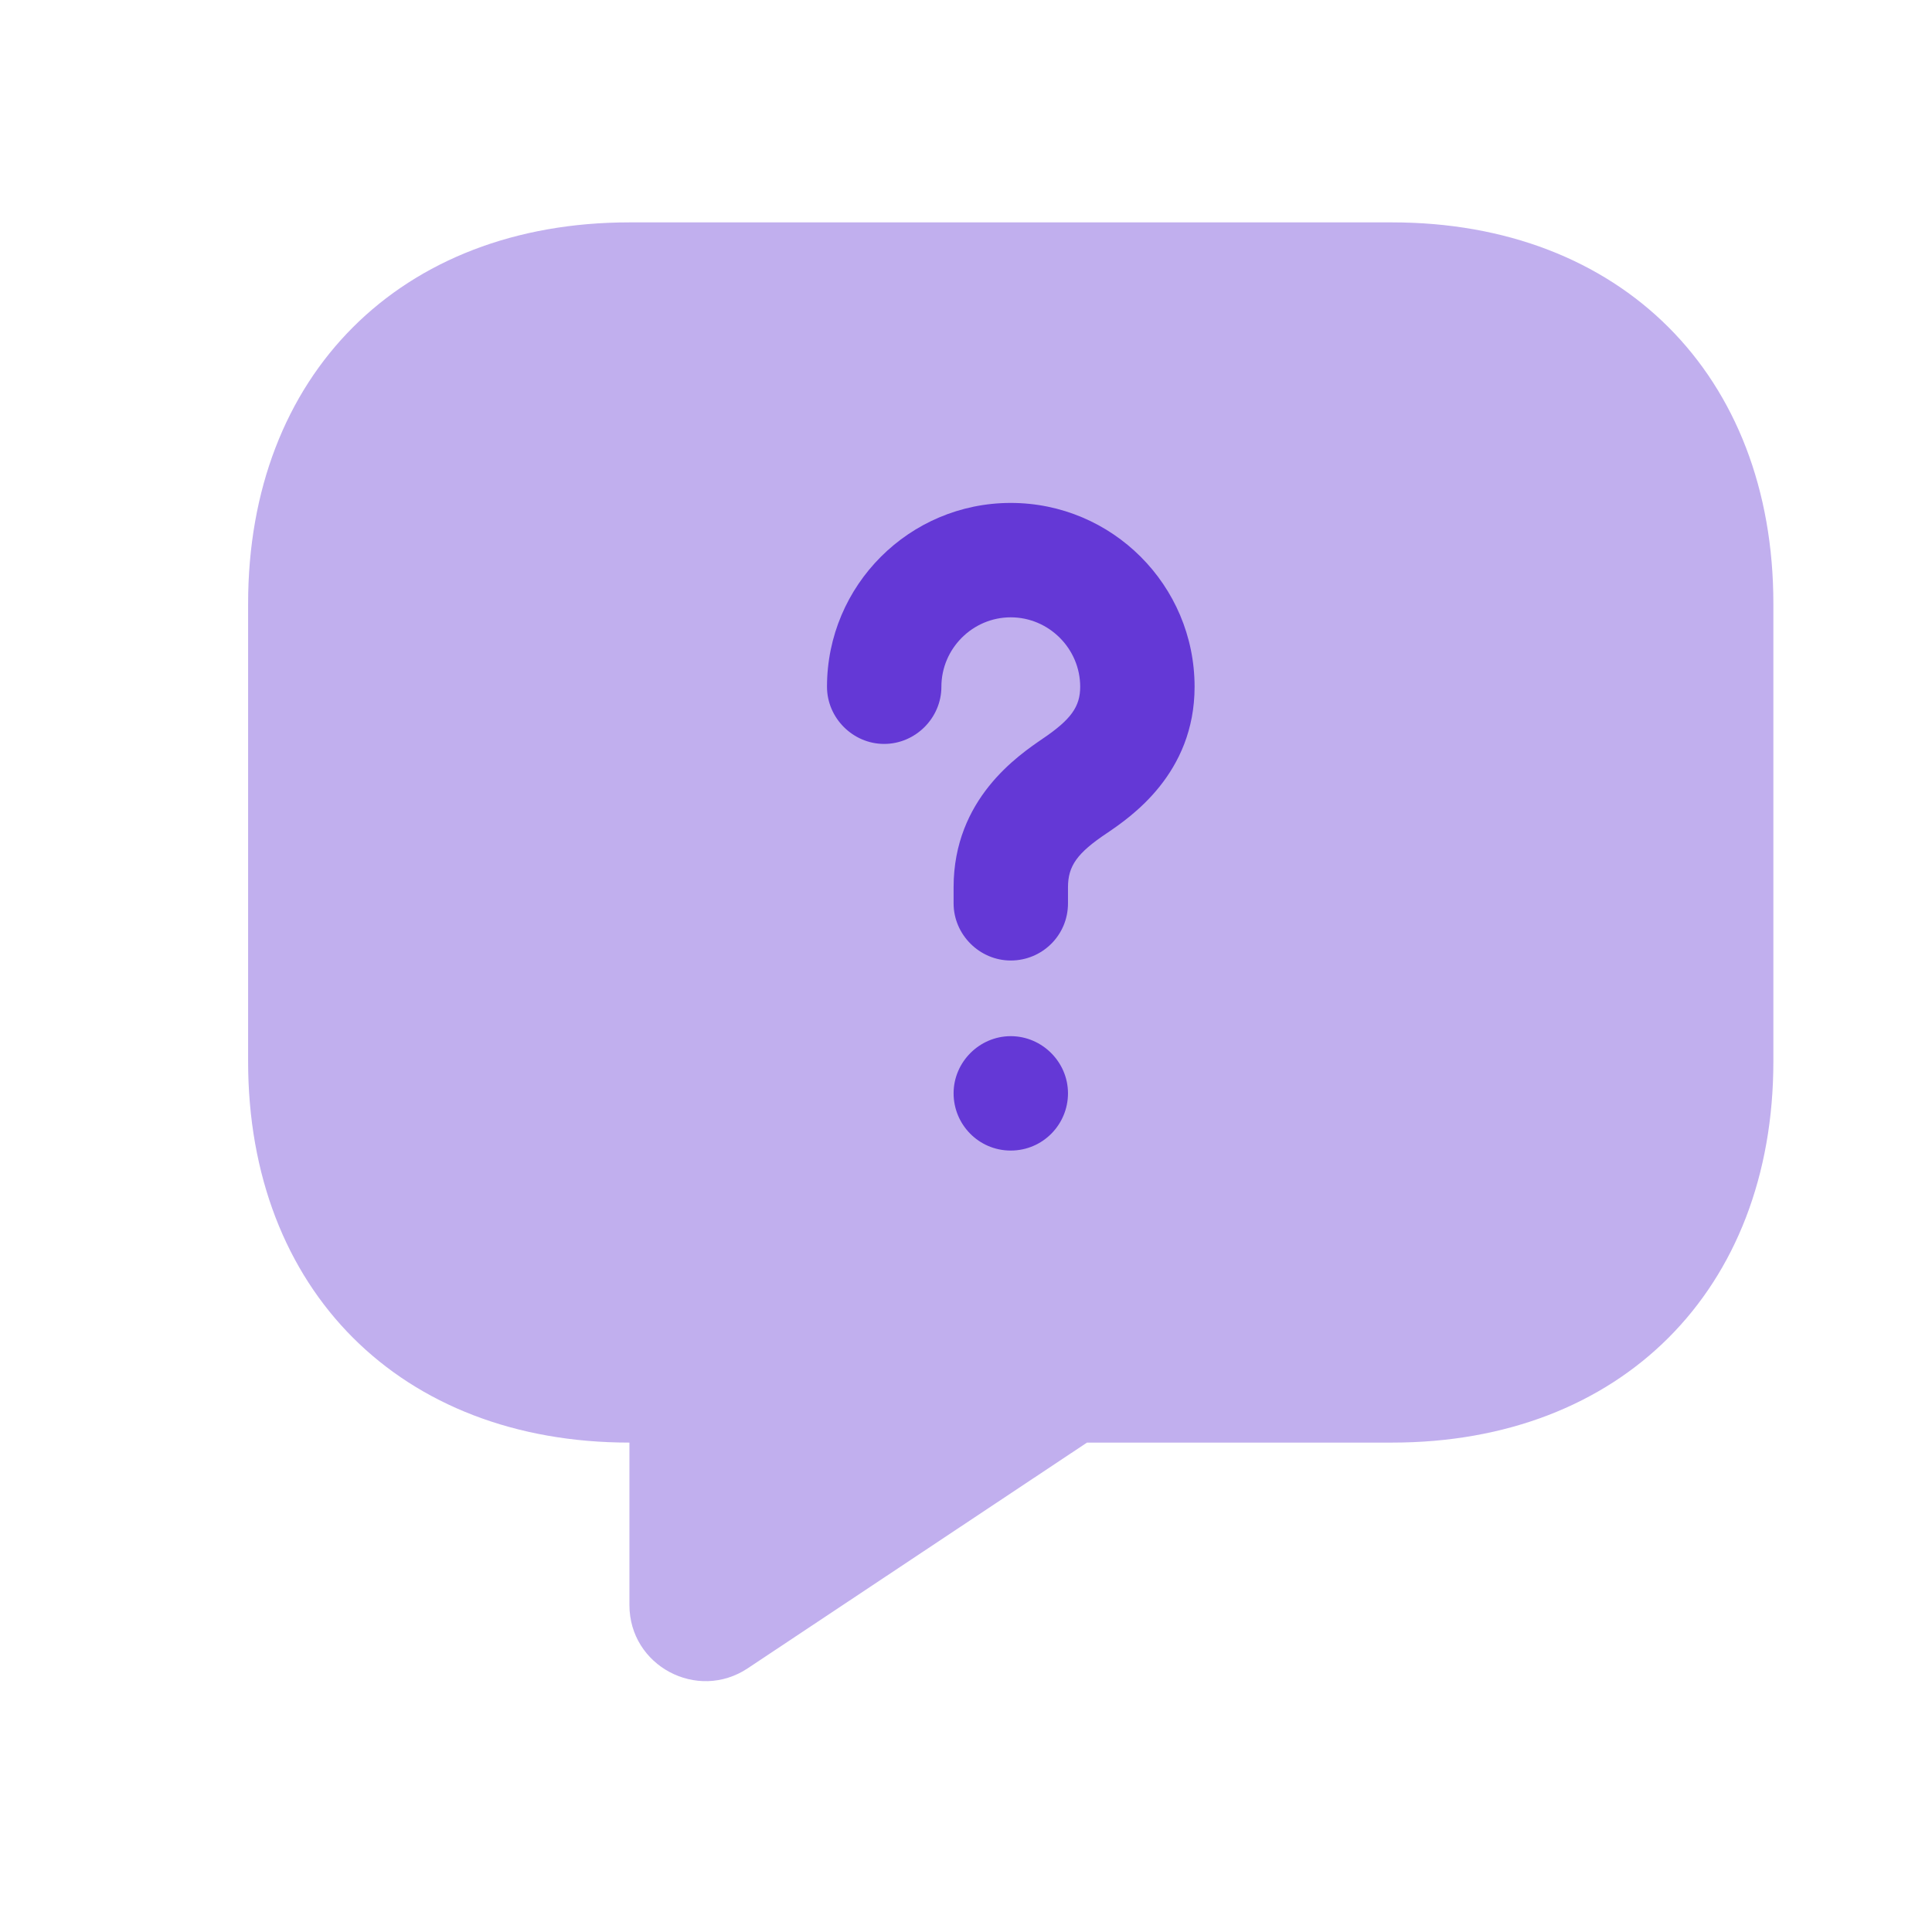
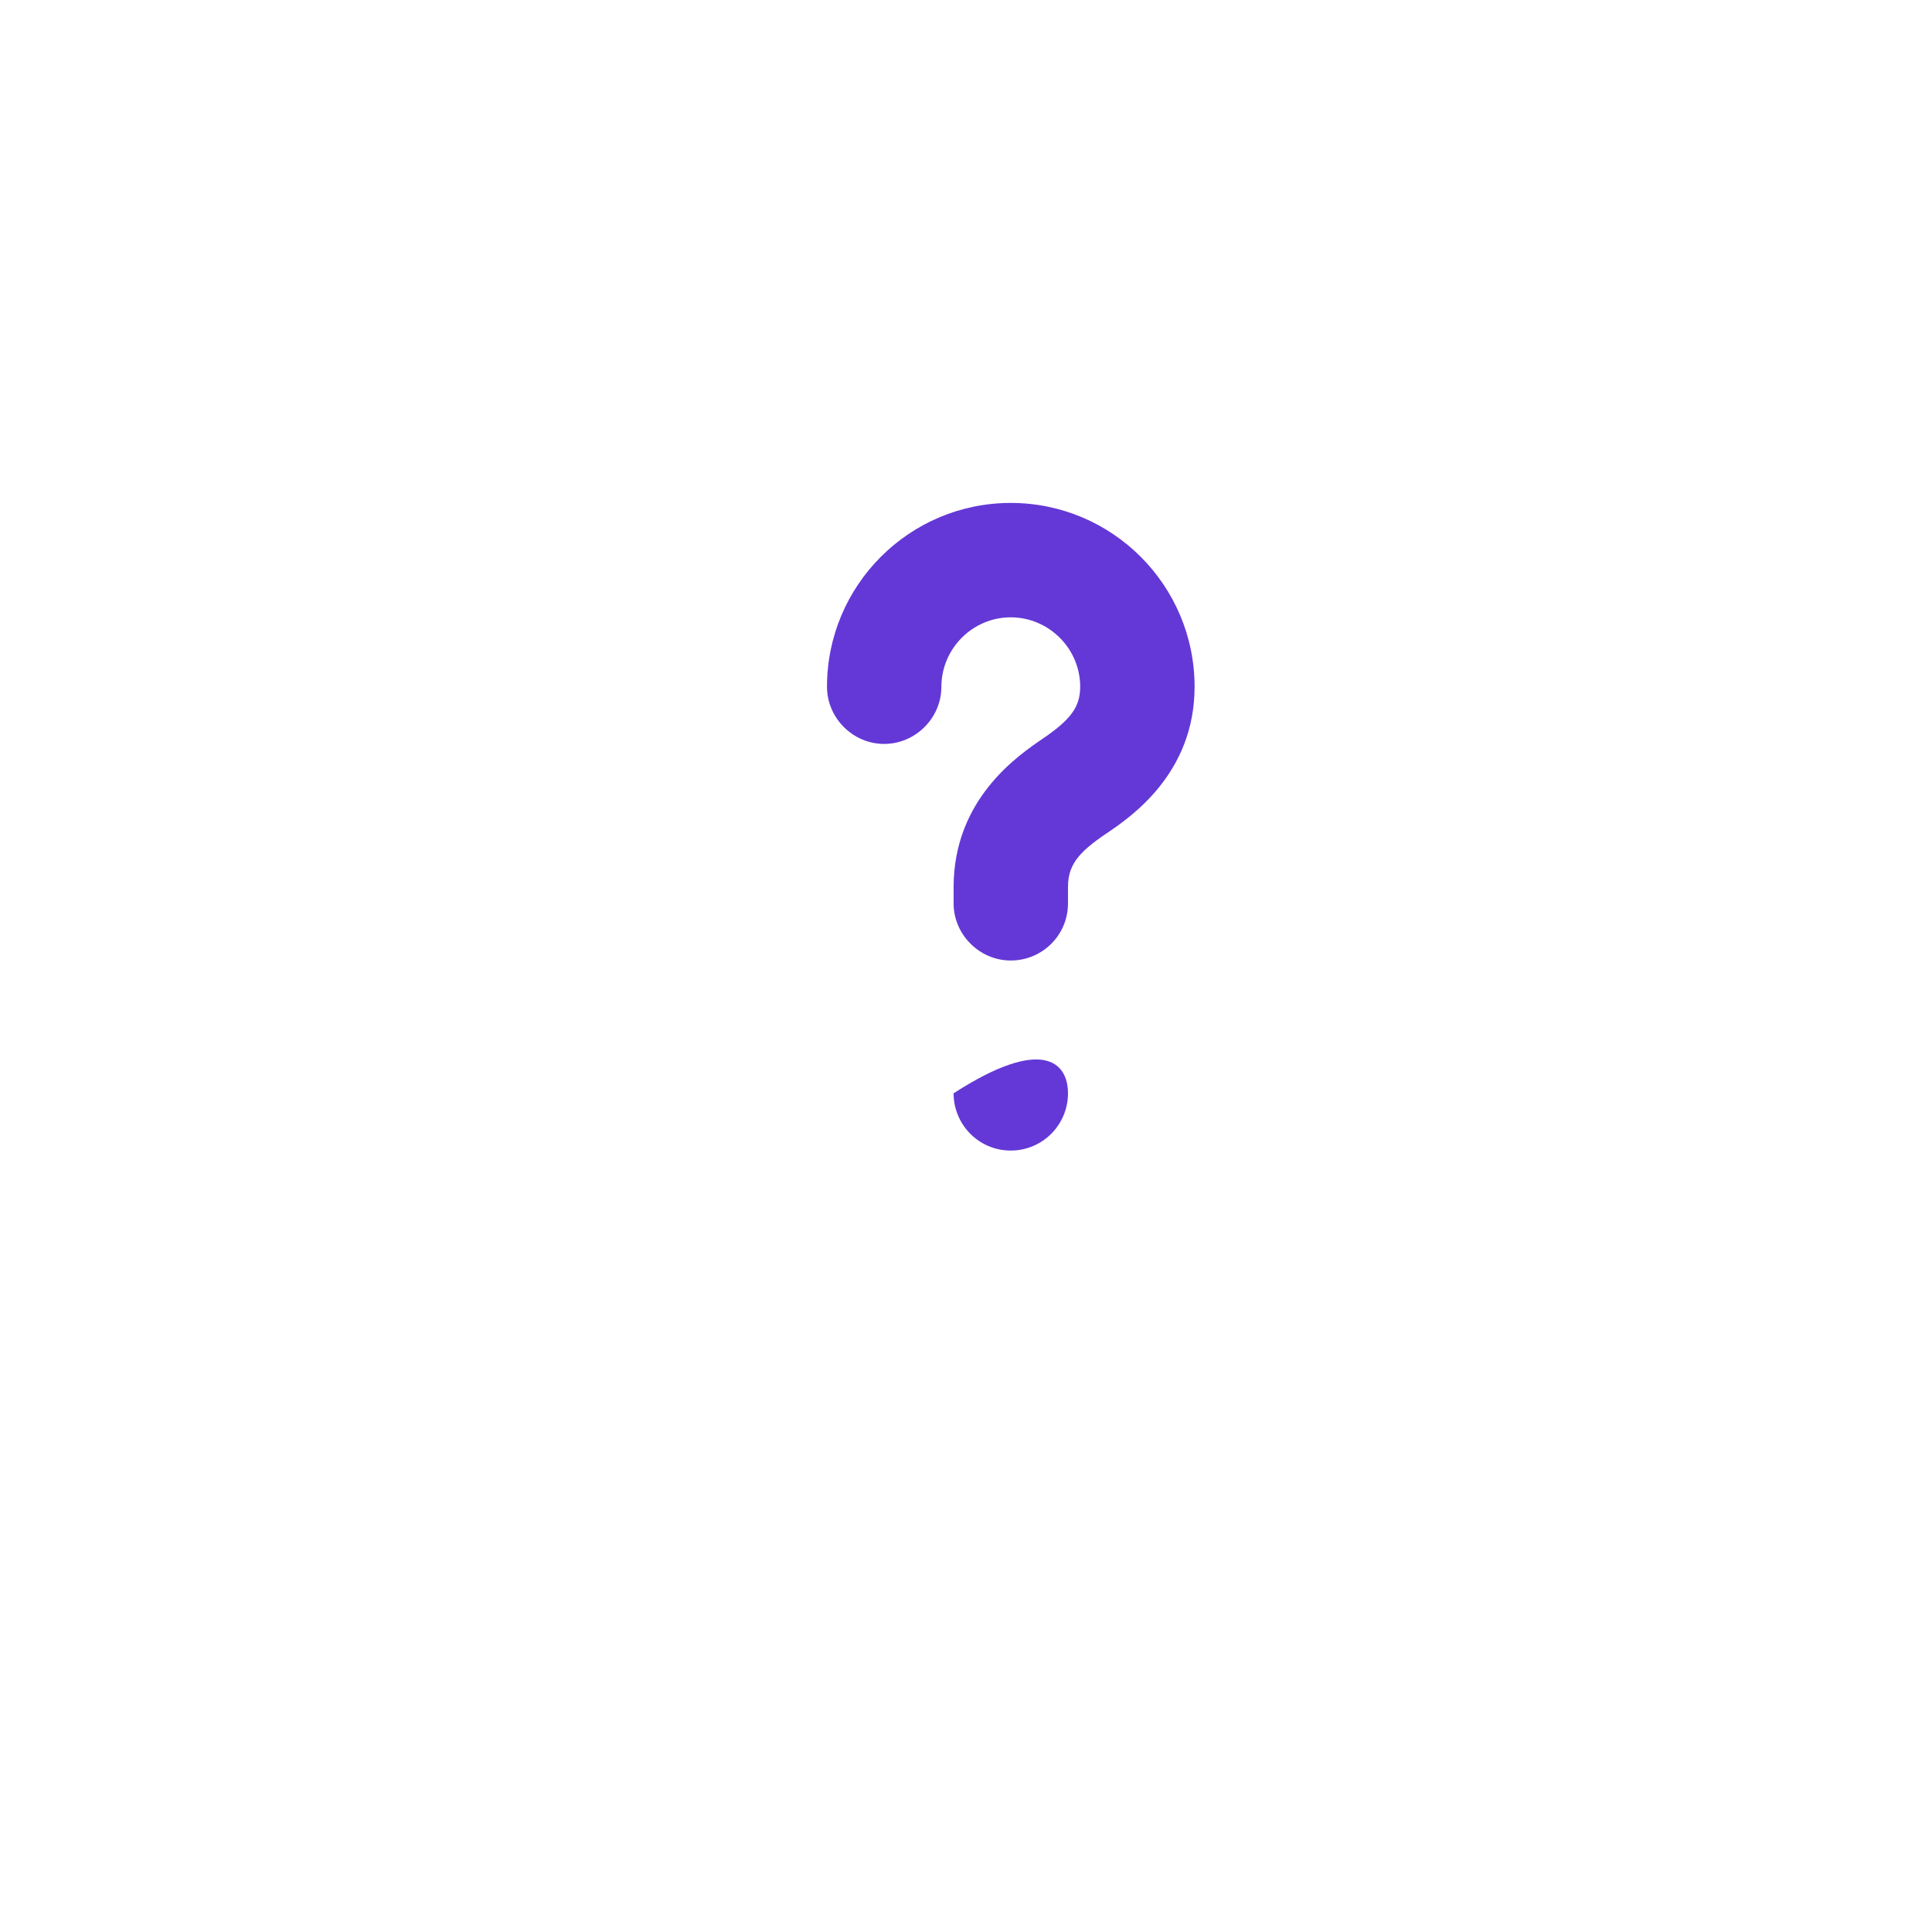
<svg xmlns="http://www.w3.org/2000/svg" width="19" height="19" viewBox="0 0 19 19" fill="none">
-   <path opacity="0.4" d="M13.69 14.187L10.69 14.187L7.353 16.407C6.858 16.736 6.19 16.384 6.19 15.784L6.19 14.187C3.94 14.187 2.44 12.687 2.44 10.437L2.44 5.937C2.44 3.687 3.94 2.187 6.19 2.187L13.69 2.187C15.94 2.187 17.44 3.687 17.44 5.937L17.44 10.437C17.44 12.687 15.94 14.187 13.69 14.187Z" fill="#6438D6" />
  <path d="M9.94 9.446C9.633 9.446 9.378 9.191 9.378 8.884L9.378 8.726C9.378 7.856 10.015 7.429 10.255 7.264C10.533 7.076 10.623 6.949 10.623 6.754C10.623 6.379 10.315 6.071 9.94 6.071C9.565 6.071 9.258 6.379 9.258 6.754C9.258 7.061 9.003 7.316 8.695 7.316C8.388 7.316 8.133 7.061 8.133 6.754C8.133 5.756 8.943 4.946 9.94 4.946C10.938 4.946 11.748 5.756 11.748 6.754C11.748 7.609 11.118 8.036 10.885 8.194C10.593 8.389 10.503 8.516 10.503 8.726L10.503 8.884C10.503 9.199 10.248 9.446 9.94 9.446Z" fill="#6438D6" />
-   <path d="M9.94 11.315C9.625 11.315 9.378 11.059 9.378 10.752C9.378 10.444 9.633 10.19 9.94 10.19C10.248 10.19 10.503 10.444 10.503 10.752C10.503 11.059 10.255 11.315 9.94 11.315Z" fill="#6438D6" />
+   <path d="M9.94 11.315C9.625 11.315 9.378 11.059 9.378 10.752C10.248 10.19 10.503 10.444 10.503 10.752C10.503 11.059 10.255 11.315 9.94 11.315Z" fill="#6438D6" />
</svg>